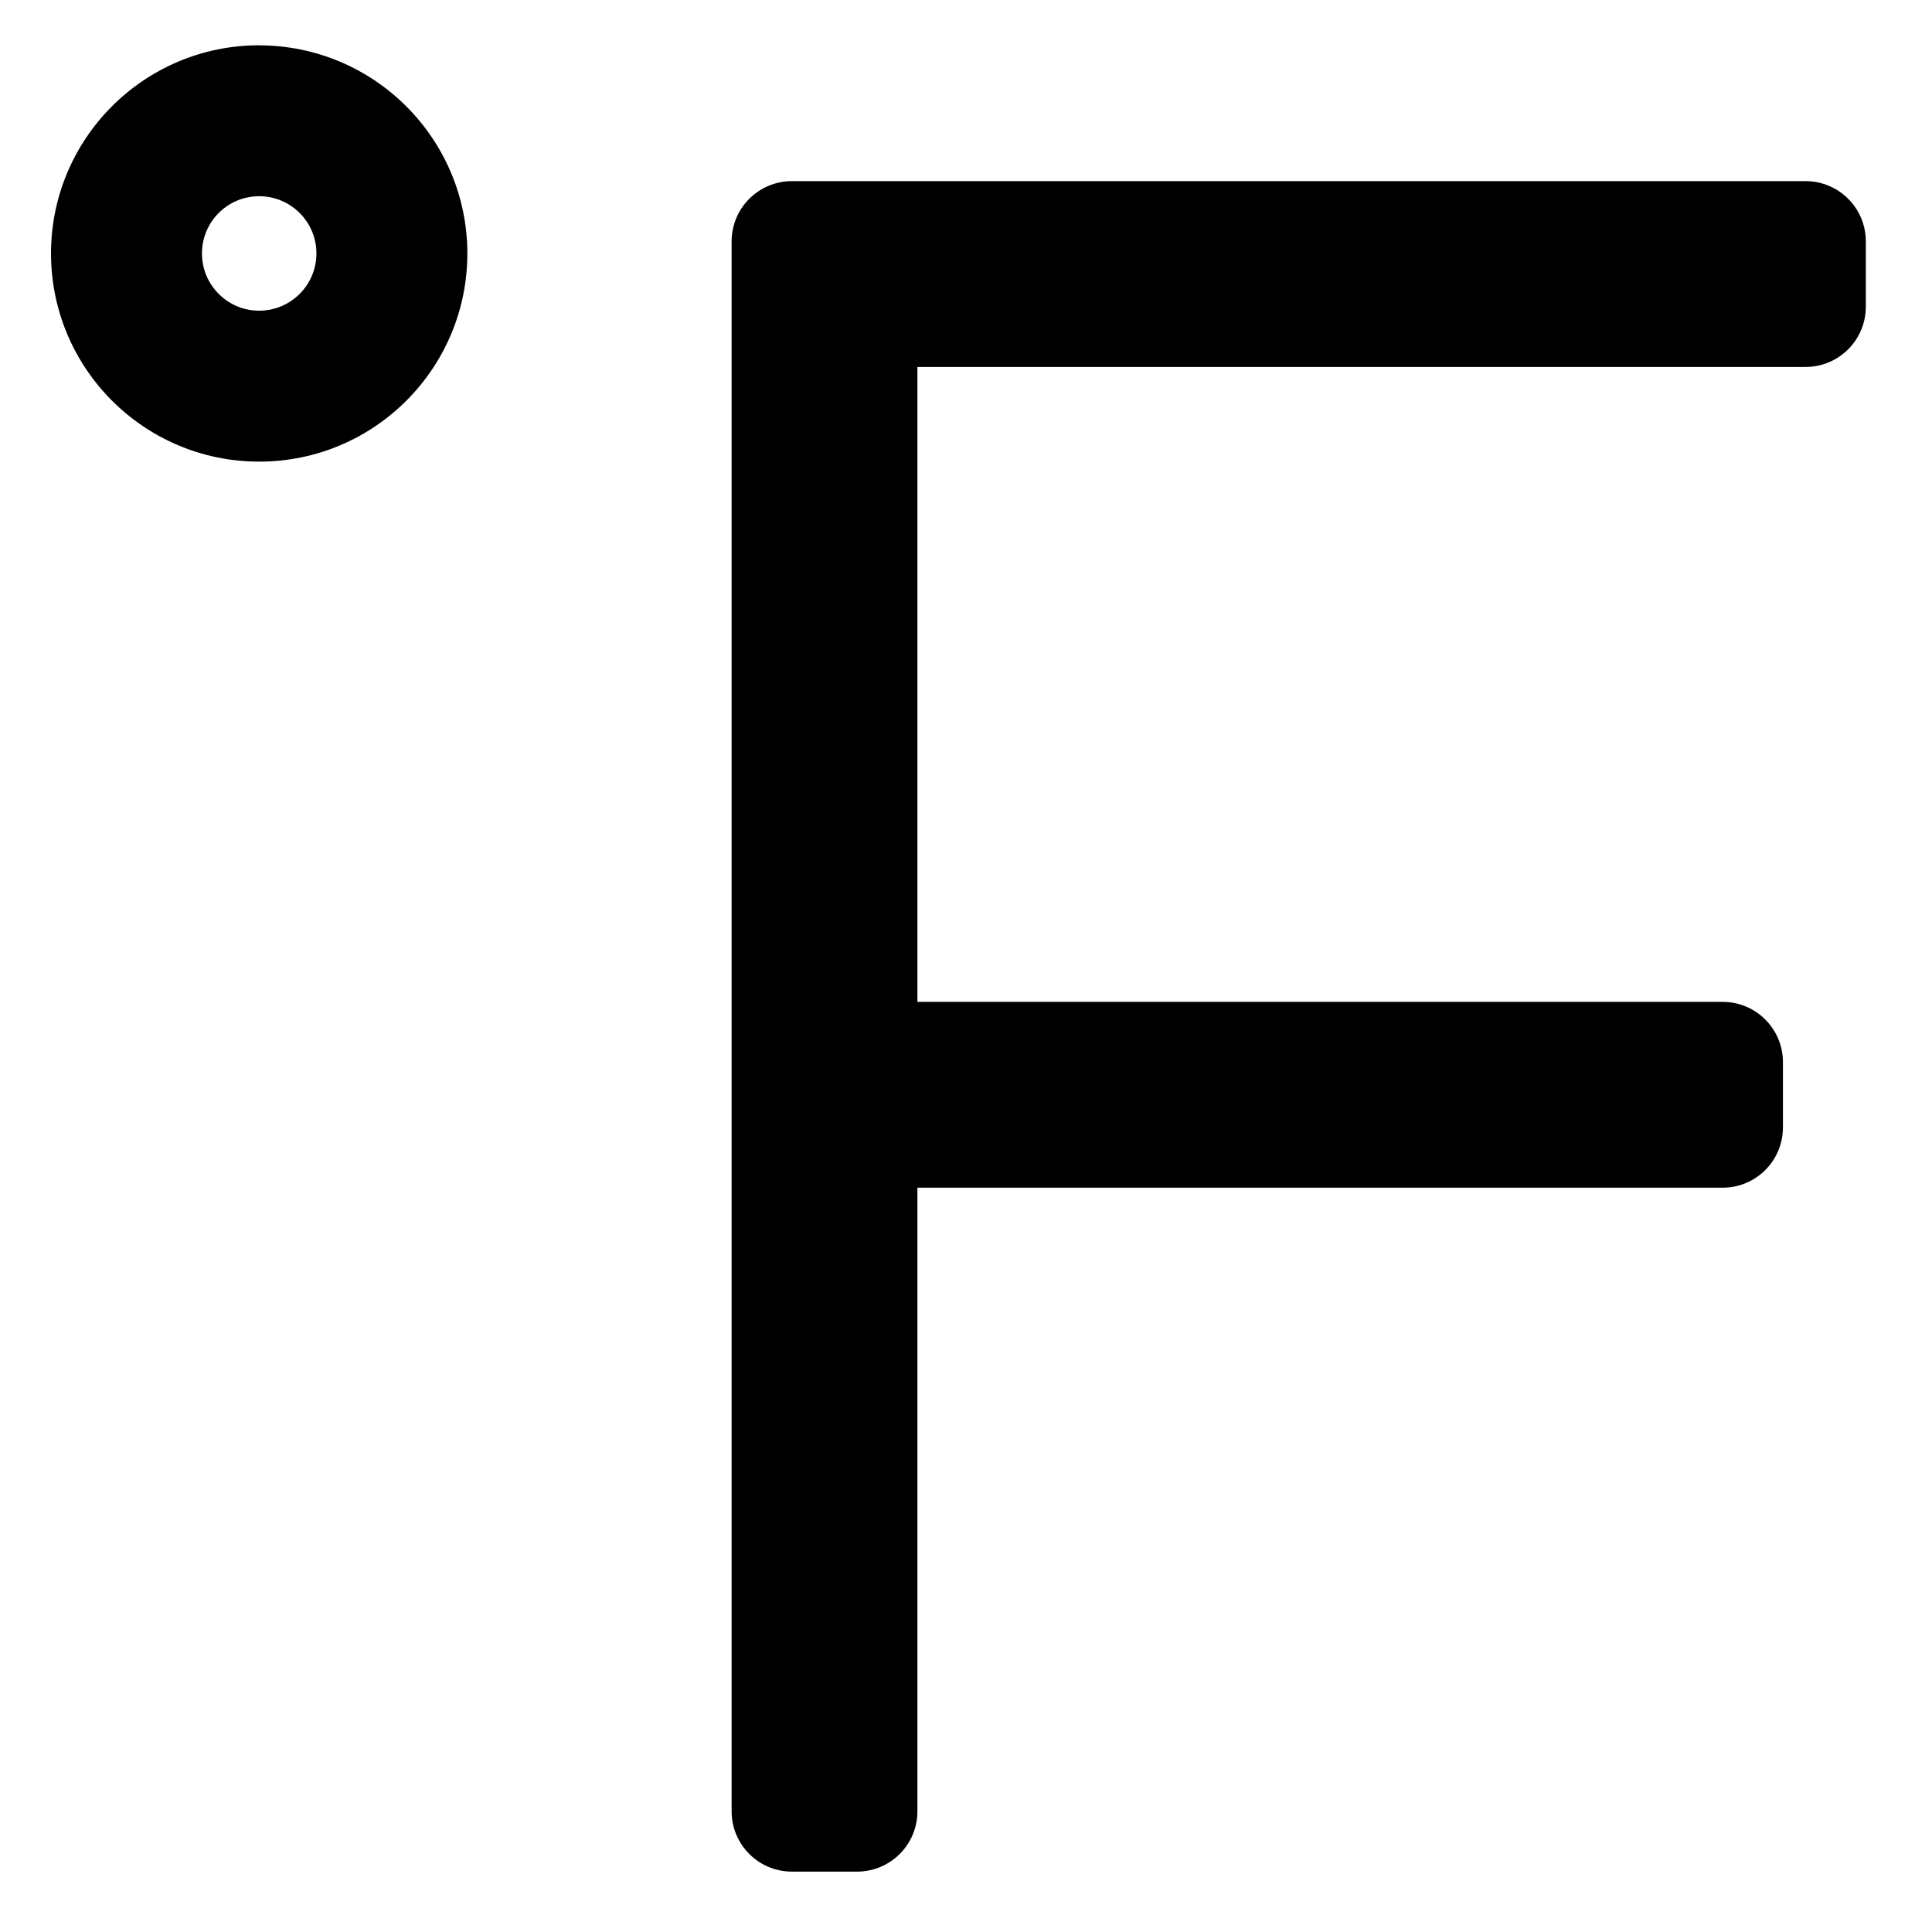
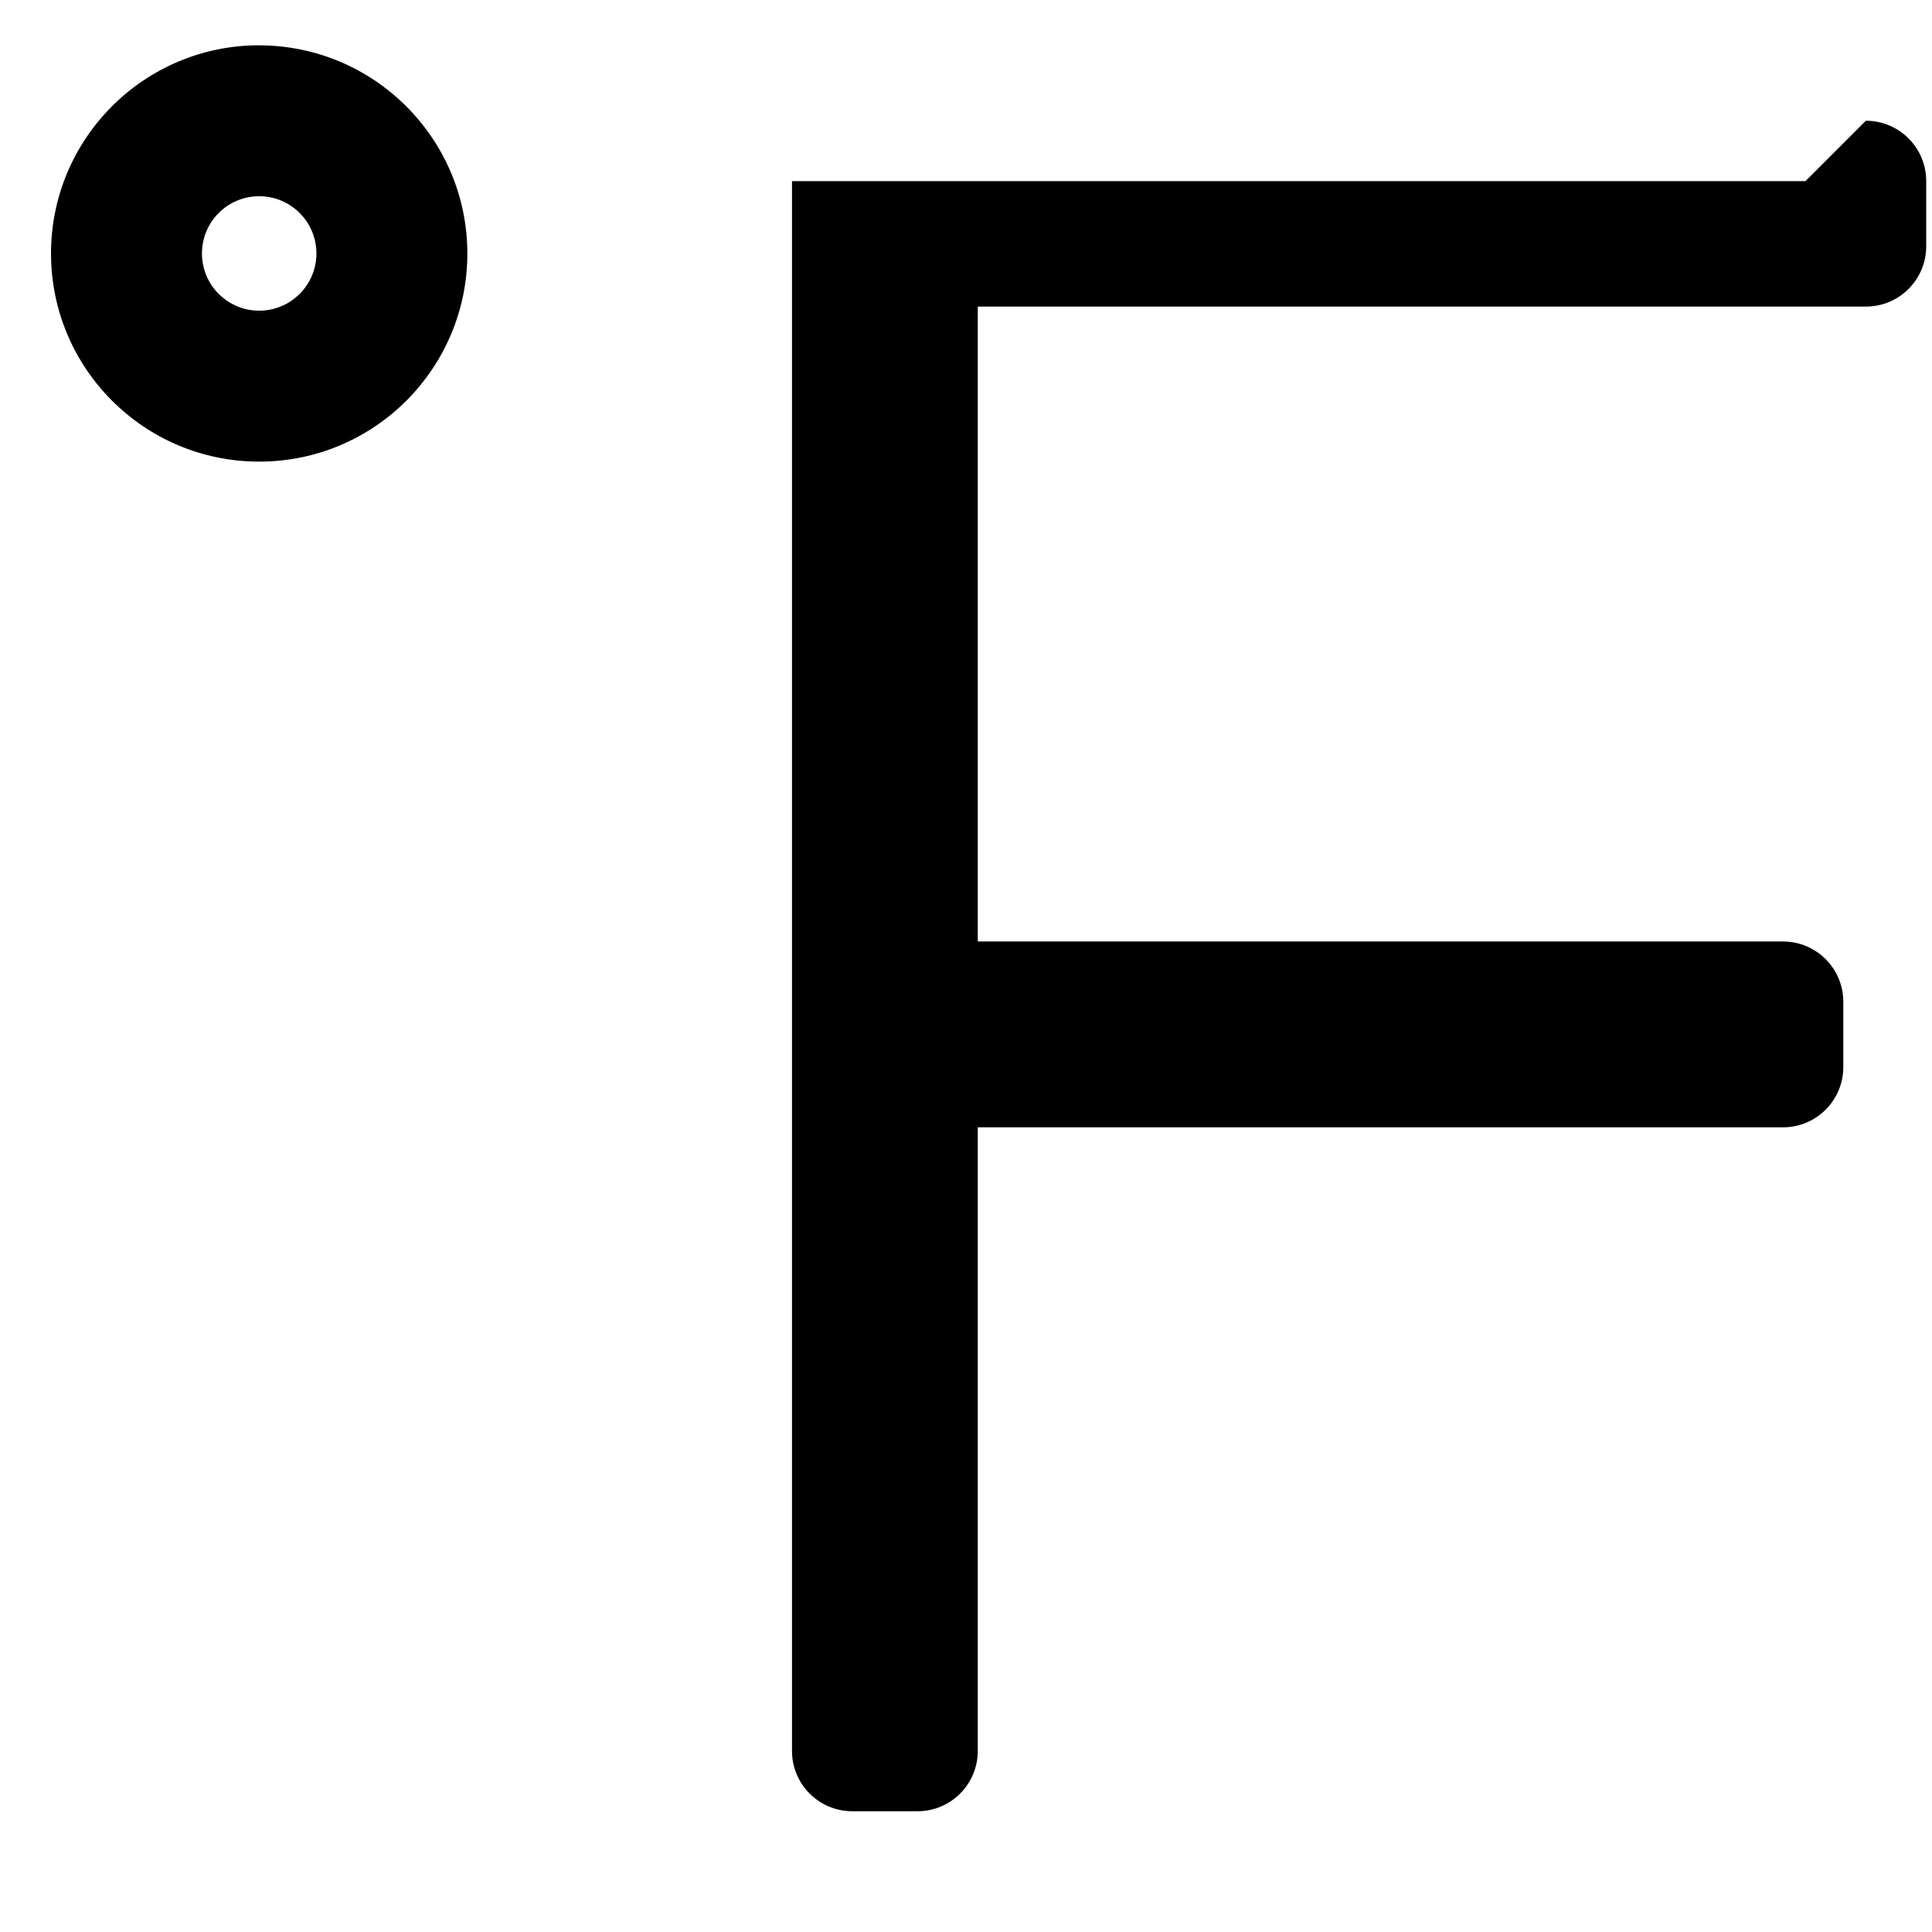
<svg xmlns="http://www.w3.org/2000/svg" fill="#000000" width="800px" height="800px" viewBox="0 0 32 32" version="1.1">
  <title>fahrenheit</title>
-   <path d="M4.293 0.75c-0 0-0 0-0 0-1.904 0-3.448 1.544-3.448 3.448s1.544 3.448 3.448 3.448c1.904 0 3.447-1.543 3.448-3.447v-0c-0.002-1.903-1.544-3.445-3.447-3.448h-0zM4.293 5.146c-0 0-0 0-0 0-0.523 0-0.948-0.424-0.948-0.948s0.424-0.948 0.948-0.948c0.523 0 0.948 0.424 0.948 0.948 0 0 0 0 0 0.001v-0c-0.001 0.523-0.425 0.946-0.947 0.947h-0zM29.904 3h-16.786c-0 0-0 0-0.001 0-0.552 0-0.999 0.447-0.999 0.999 0 0 0 0 0 0.001v-0 26c0 0 0 0 0 0.001 0 0.552 0.447 0.999 0.999 0.999 0 0 0 0 0.001 0h1.077c0 0 0 0 0.001 0 0.552 0 0.999-0.447 0.999-0.999 0-0 0-0 0-0.001v0-10.328h13.336c0 0 0 0 0.001 0 0.552 0 0.999-0.447 0.999-0.999 0-0 0-0 0-0.001v0-1.078c0-0 0-0 0-0.001 0-0.552-0.447-0.999-0.999-0.999-0 0-0 0-0.001 0h-13.336v-10.516h14.709c0 0 0 0 0.001 0 0.552 0 0.999-0.447 0.999-0.999 0-0 0-0 0-0.001v0-1.078c0-0 0-0 0-0.001 0-0.552-0.447-0.999-0.999-0.999-0 0-0 0-0.001 0h0z" />
+   <path d="M4.293 0.75c-0 0-0 0-0 0-1.904 0-3.448 1.544-3.448 3.448s1.544 3.448 3.448 3.448c1.904 0 3.447-1.543 3.448-3.447v-0c-0.002-1.903-1.544-3.445-3.447-3.448h-0zM4.293 5.146c-0 0-0 0-0 0-0.523 0-0.948-0.424-0.948-0.948s0.424-0.948 0.948-0.948c0.523 0 0.948 0.424 0.948 0.948 0 0 0 0 0 0.001v-0c-0.001 0.523-0.425 0.946-0.947 0.947h-0zM29.904 3h-16.786v-0 26c0 0 0 0 0 0.001 0 0.552 0.447 0.999 0.999 0.999 0 0 0 0 0.001 0h1.077c0 0 0 0 0.001 0 0.552 0 0.999-0.447 0.999-0.999 0-0 0-0 0-0.001v0-10.328h13.336c0 0 0 0 0.001 0 0.552 0 0.999-0.447 0.999-0.999 0-0 0-0 0-0.001v0-1.078c0-0 0-0 0-0.001 0-0.552-0.447-0.999-0.999-0.999-0 0-0 0-0.001 0h-13.336v-10.516h14.709c0 0 0 0 0.001 0 0.552 0 0.999-0.447 0.999-0.999 0-0 0-0 0-0.001v0-1.078c0-0 0-0 0-0.001 0-0.552-0.447-0.999-0.999-0.999-0 0-0 0-0.001 0h0z" />
</svg>